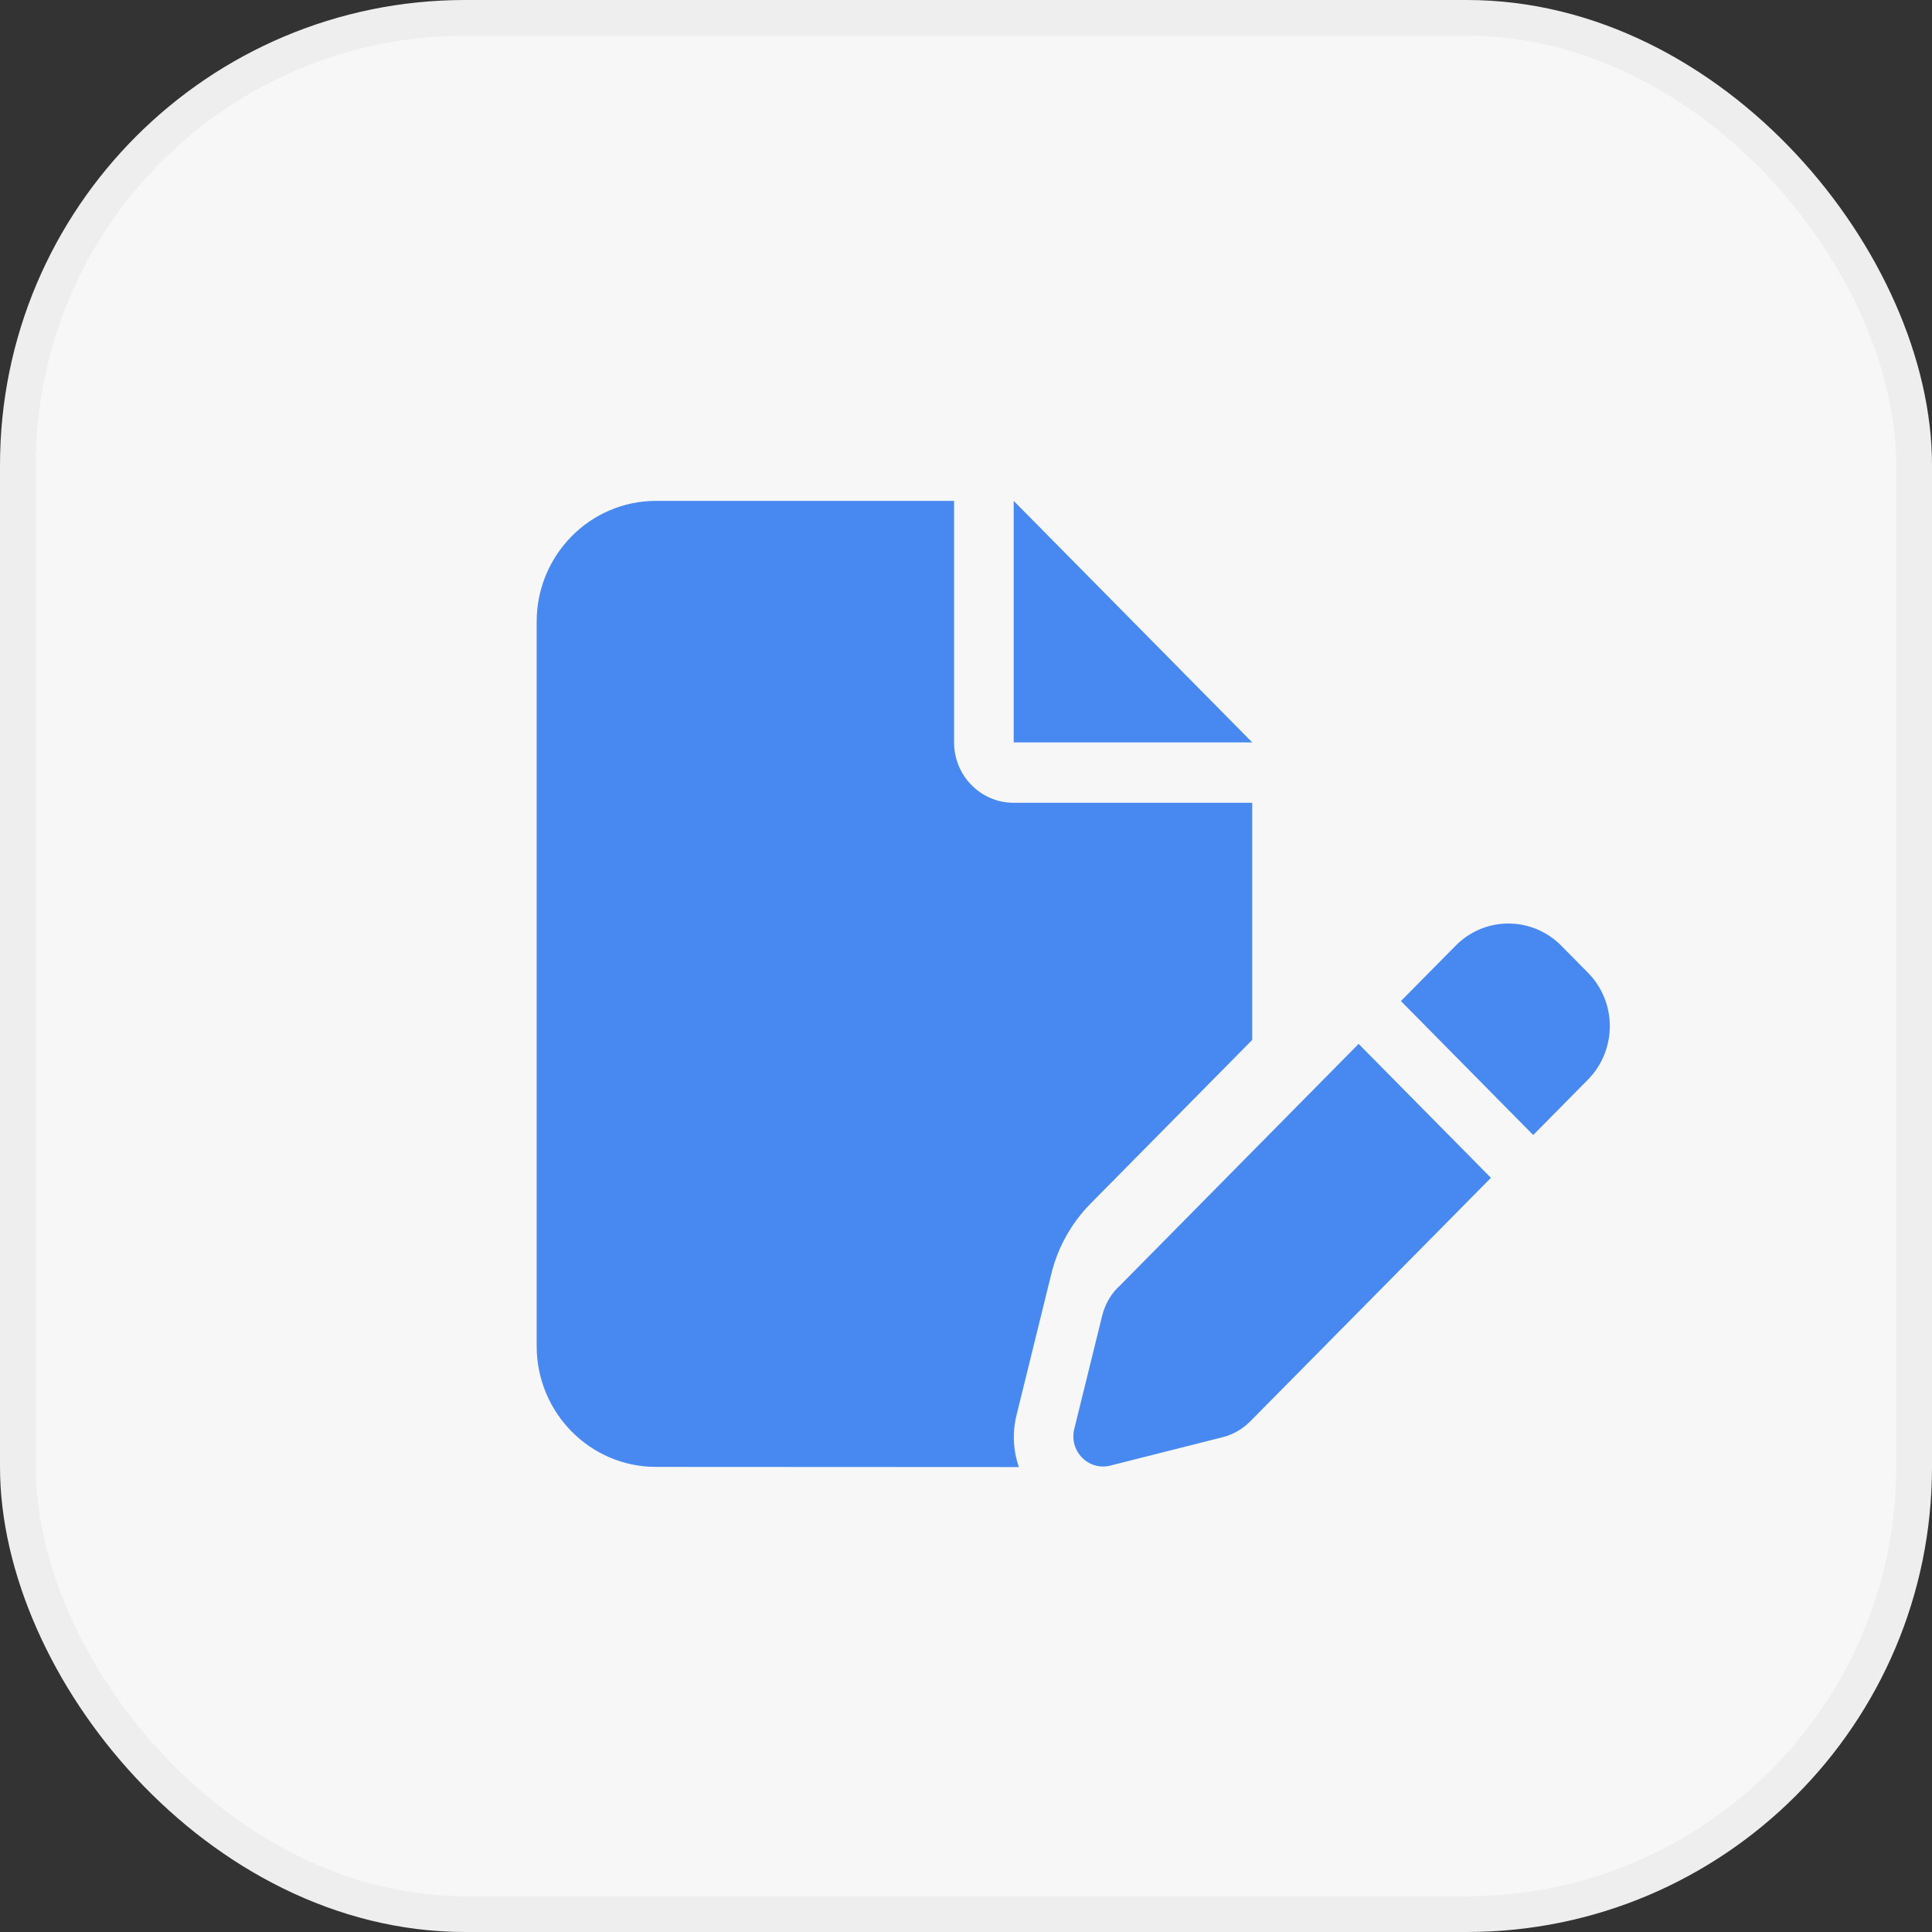
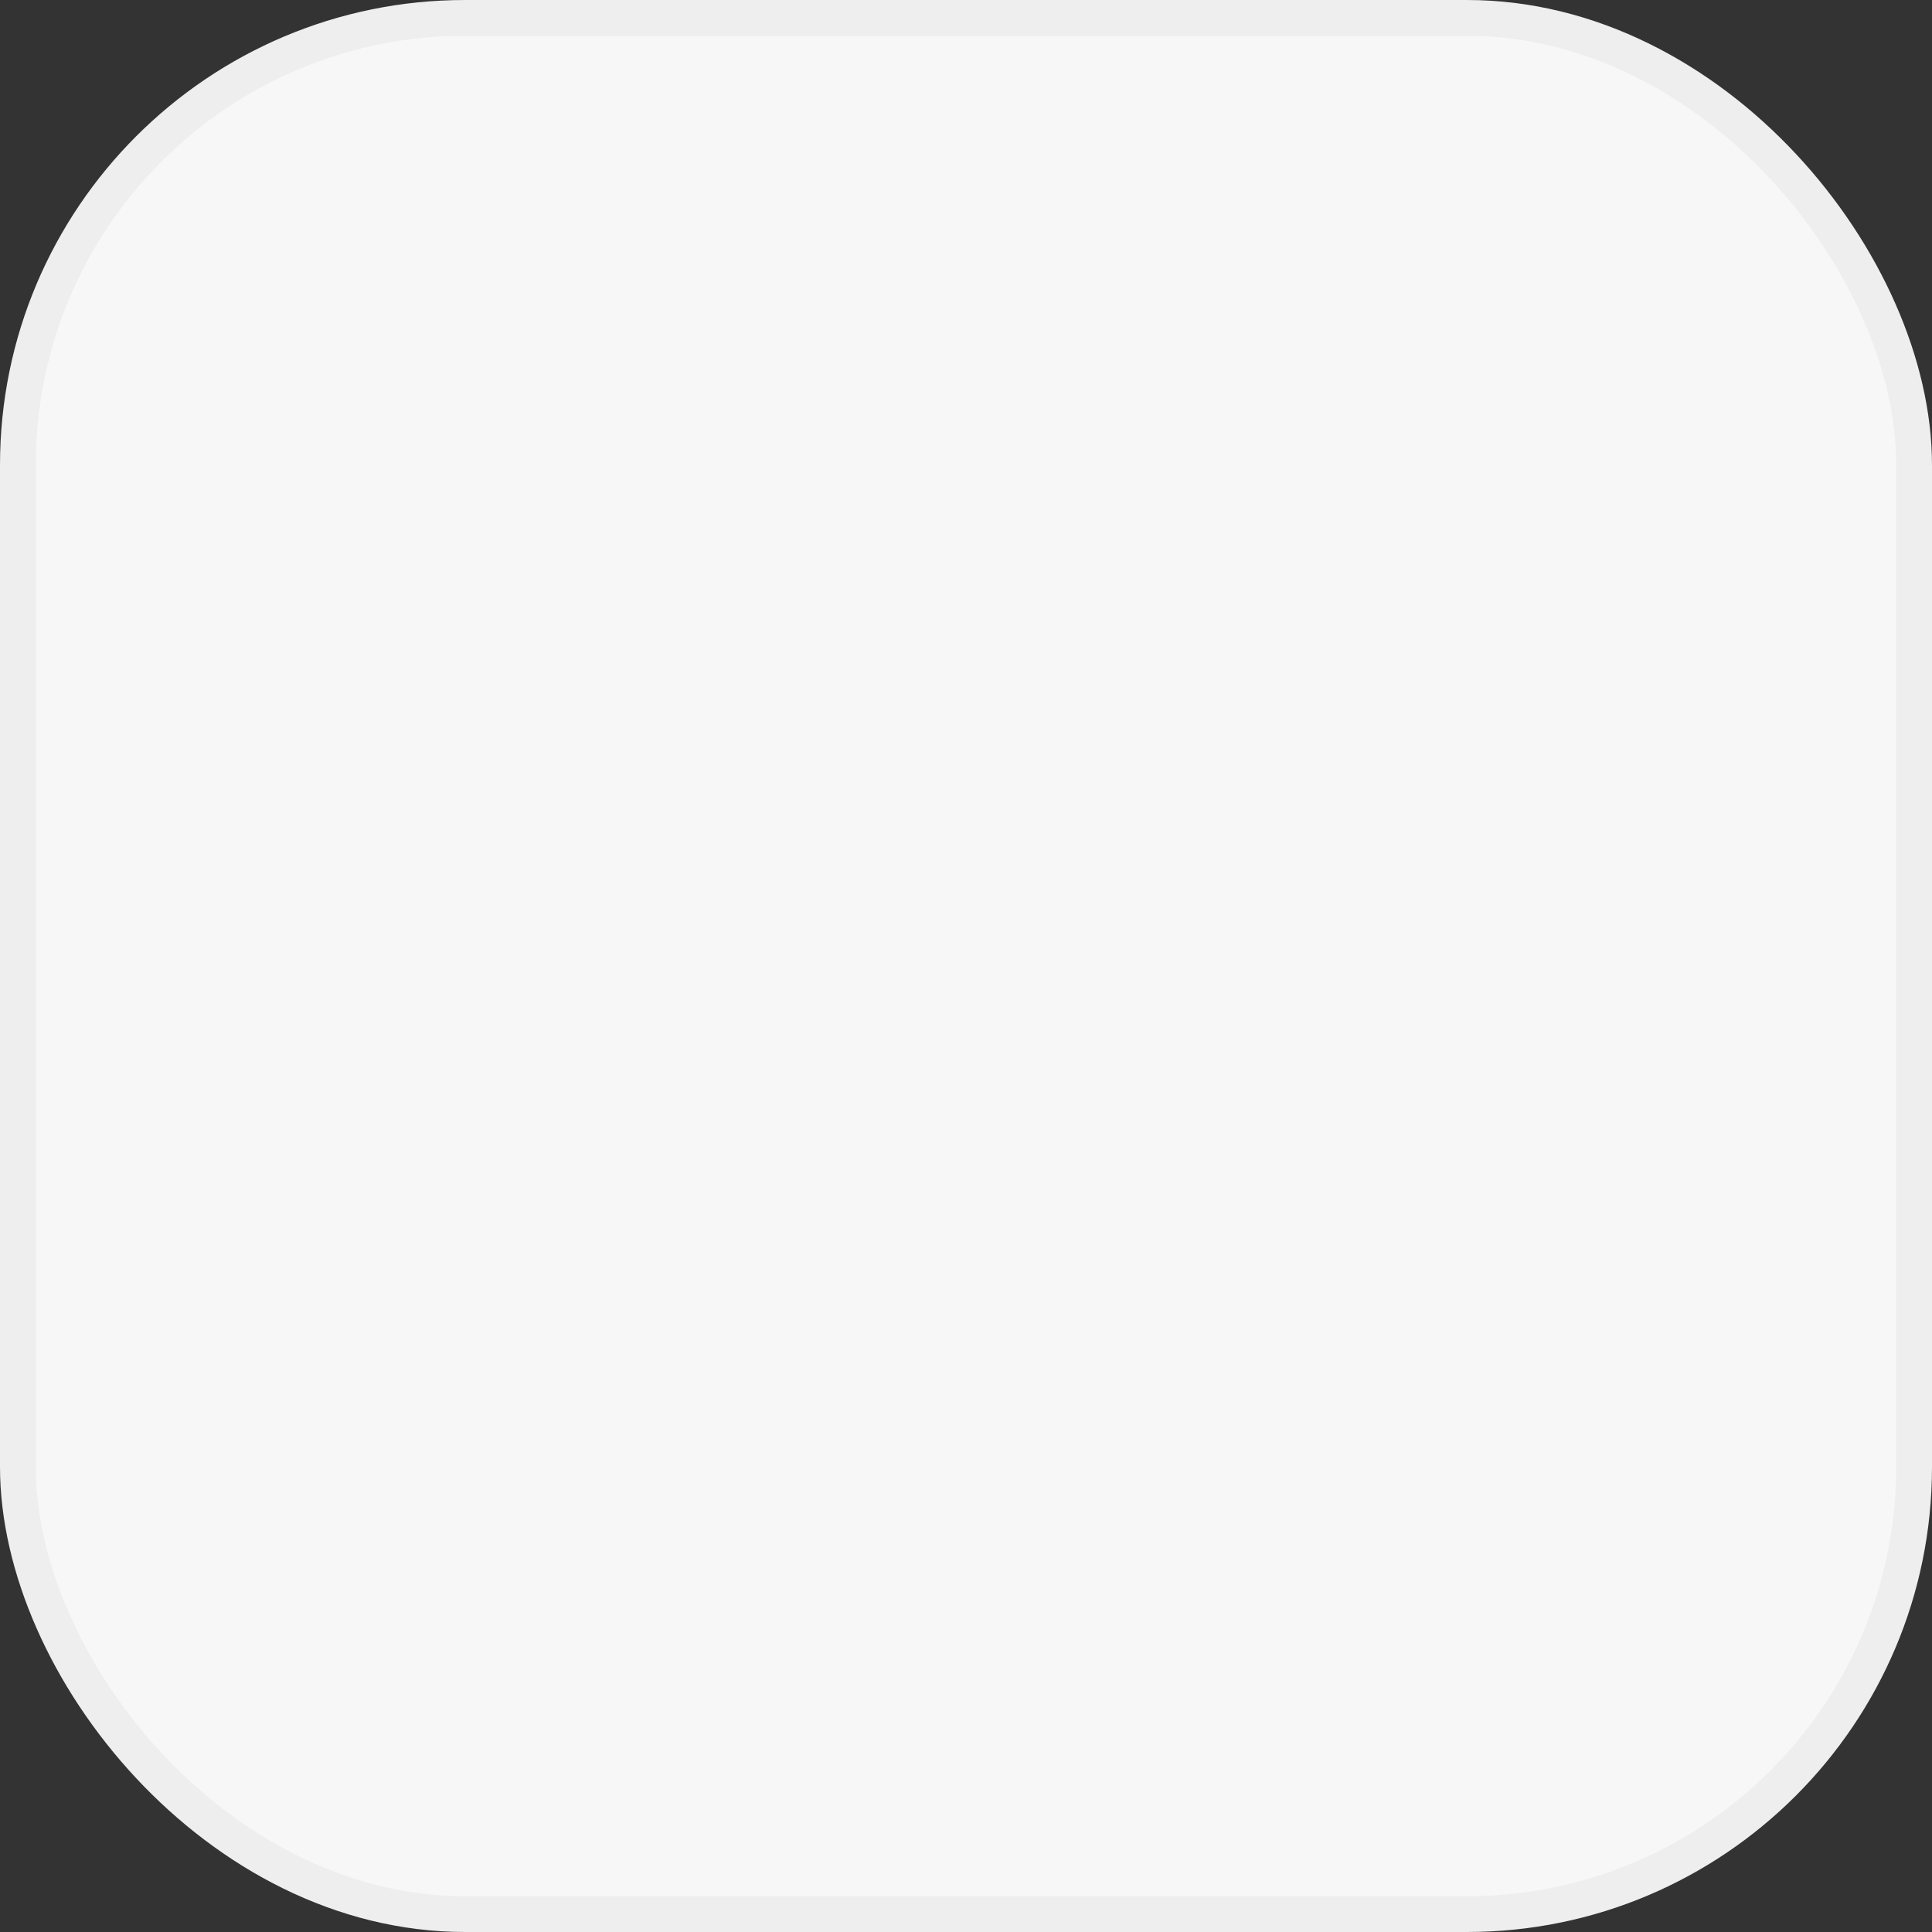
<svg xmlns="http://www.w3.org/2000/svg" width="54" height="54" viewBox="0 0 54 54" fill="none">
  <rect x="0" y="0" width="54" height="54" fill="#333333" stroke="none" />
  <rect x="0.5" y="0.5" width="53" height="53" rx="12.5" fill="#F7F7F7" stroke="#EEEEEE" />
  <g clip-path="url(#clip0_977_66215)">
-     <path d="M15 17.375C15 15.514 16.495 14 18.333 14H26.667V20.75C26.667 21.683 27.412 22.438 28.333 22.438H35V29.066L30.479 33.644C29.943 34.187 29.568 34.862 29.385 35.605L28.412 39.555C28.292 40.04 28.318 40.547 28.479 41.005L18.333 41C16.495 41 15 39.486 15 37.625V17.375ZM35 20.75H28.333V14L35 20.75ZM43.635 26.43L44.385 27.189C45.198 28.012 45.198 29.346 44.385 30.174L42.854 31.724L39.156 27.98L40.688 26.43C41.5 25.607 42.818 25.607 43.635 26.43ZM31.245 35.99L37.974 29.177L41.672 32.921L34.943 39.729C34.729 39.945 34.464 40.098 34.167 40.172L31.037 40.963C30.75 41.037 30.453 40.953 30.245 40.742C30.037 40.531 29.953 40.23 30.026 39.94L30.807 36.771C30.88 36.475 31.031 36.201 31.245 35.985V35.99Z" fill="#4889F1" />
-   </g>
+     </g>
  <defs>
    <clipPath id="clip0_977_66215">
-       <rect width="30" height="27" fill="white" transform="translate(15 14)" />
-     </clipPath>
+       </clipPath>
  </defs>
</svg>